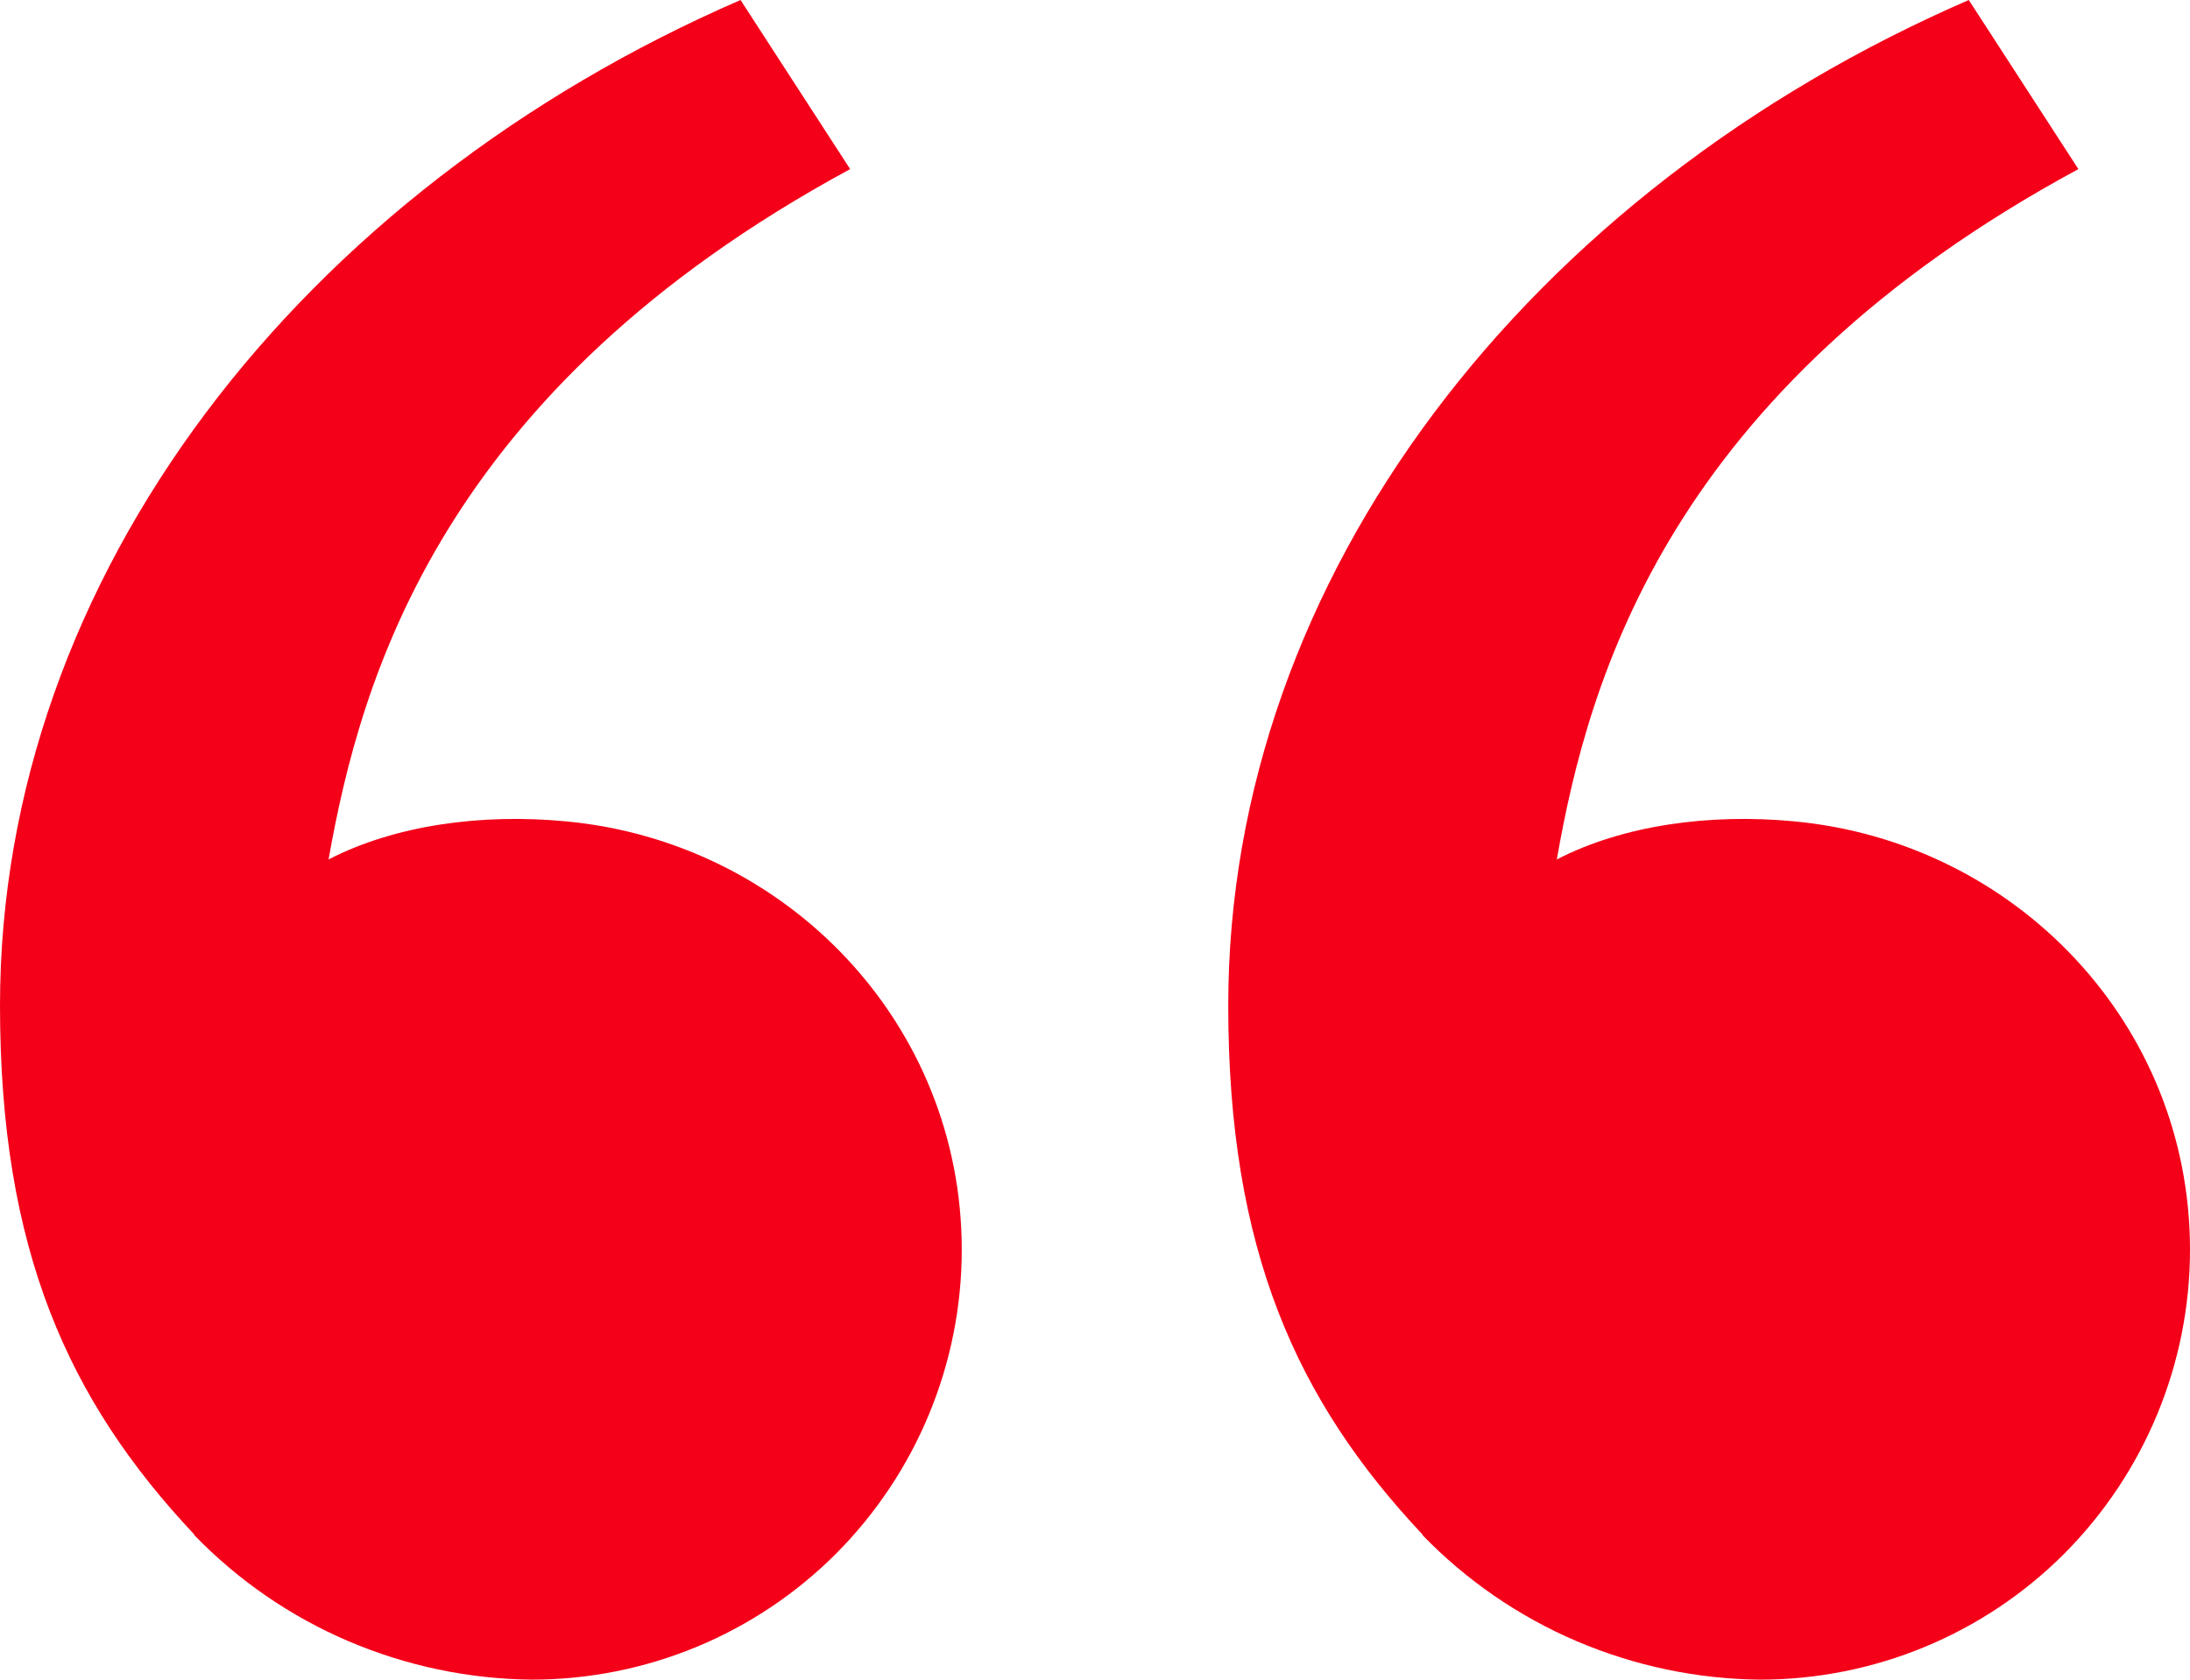
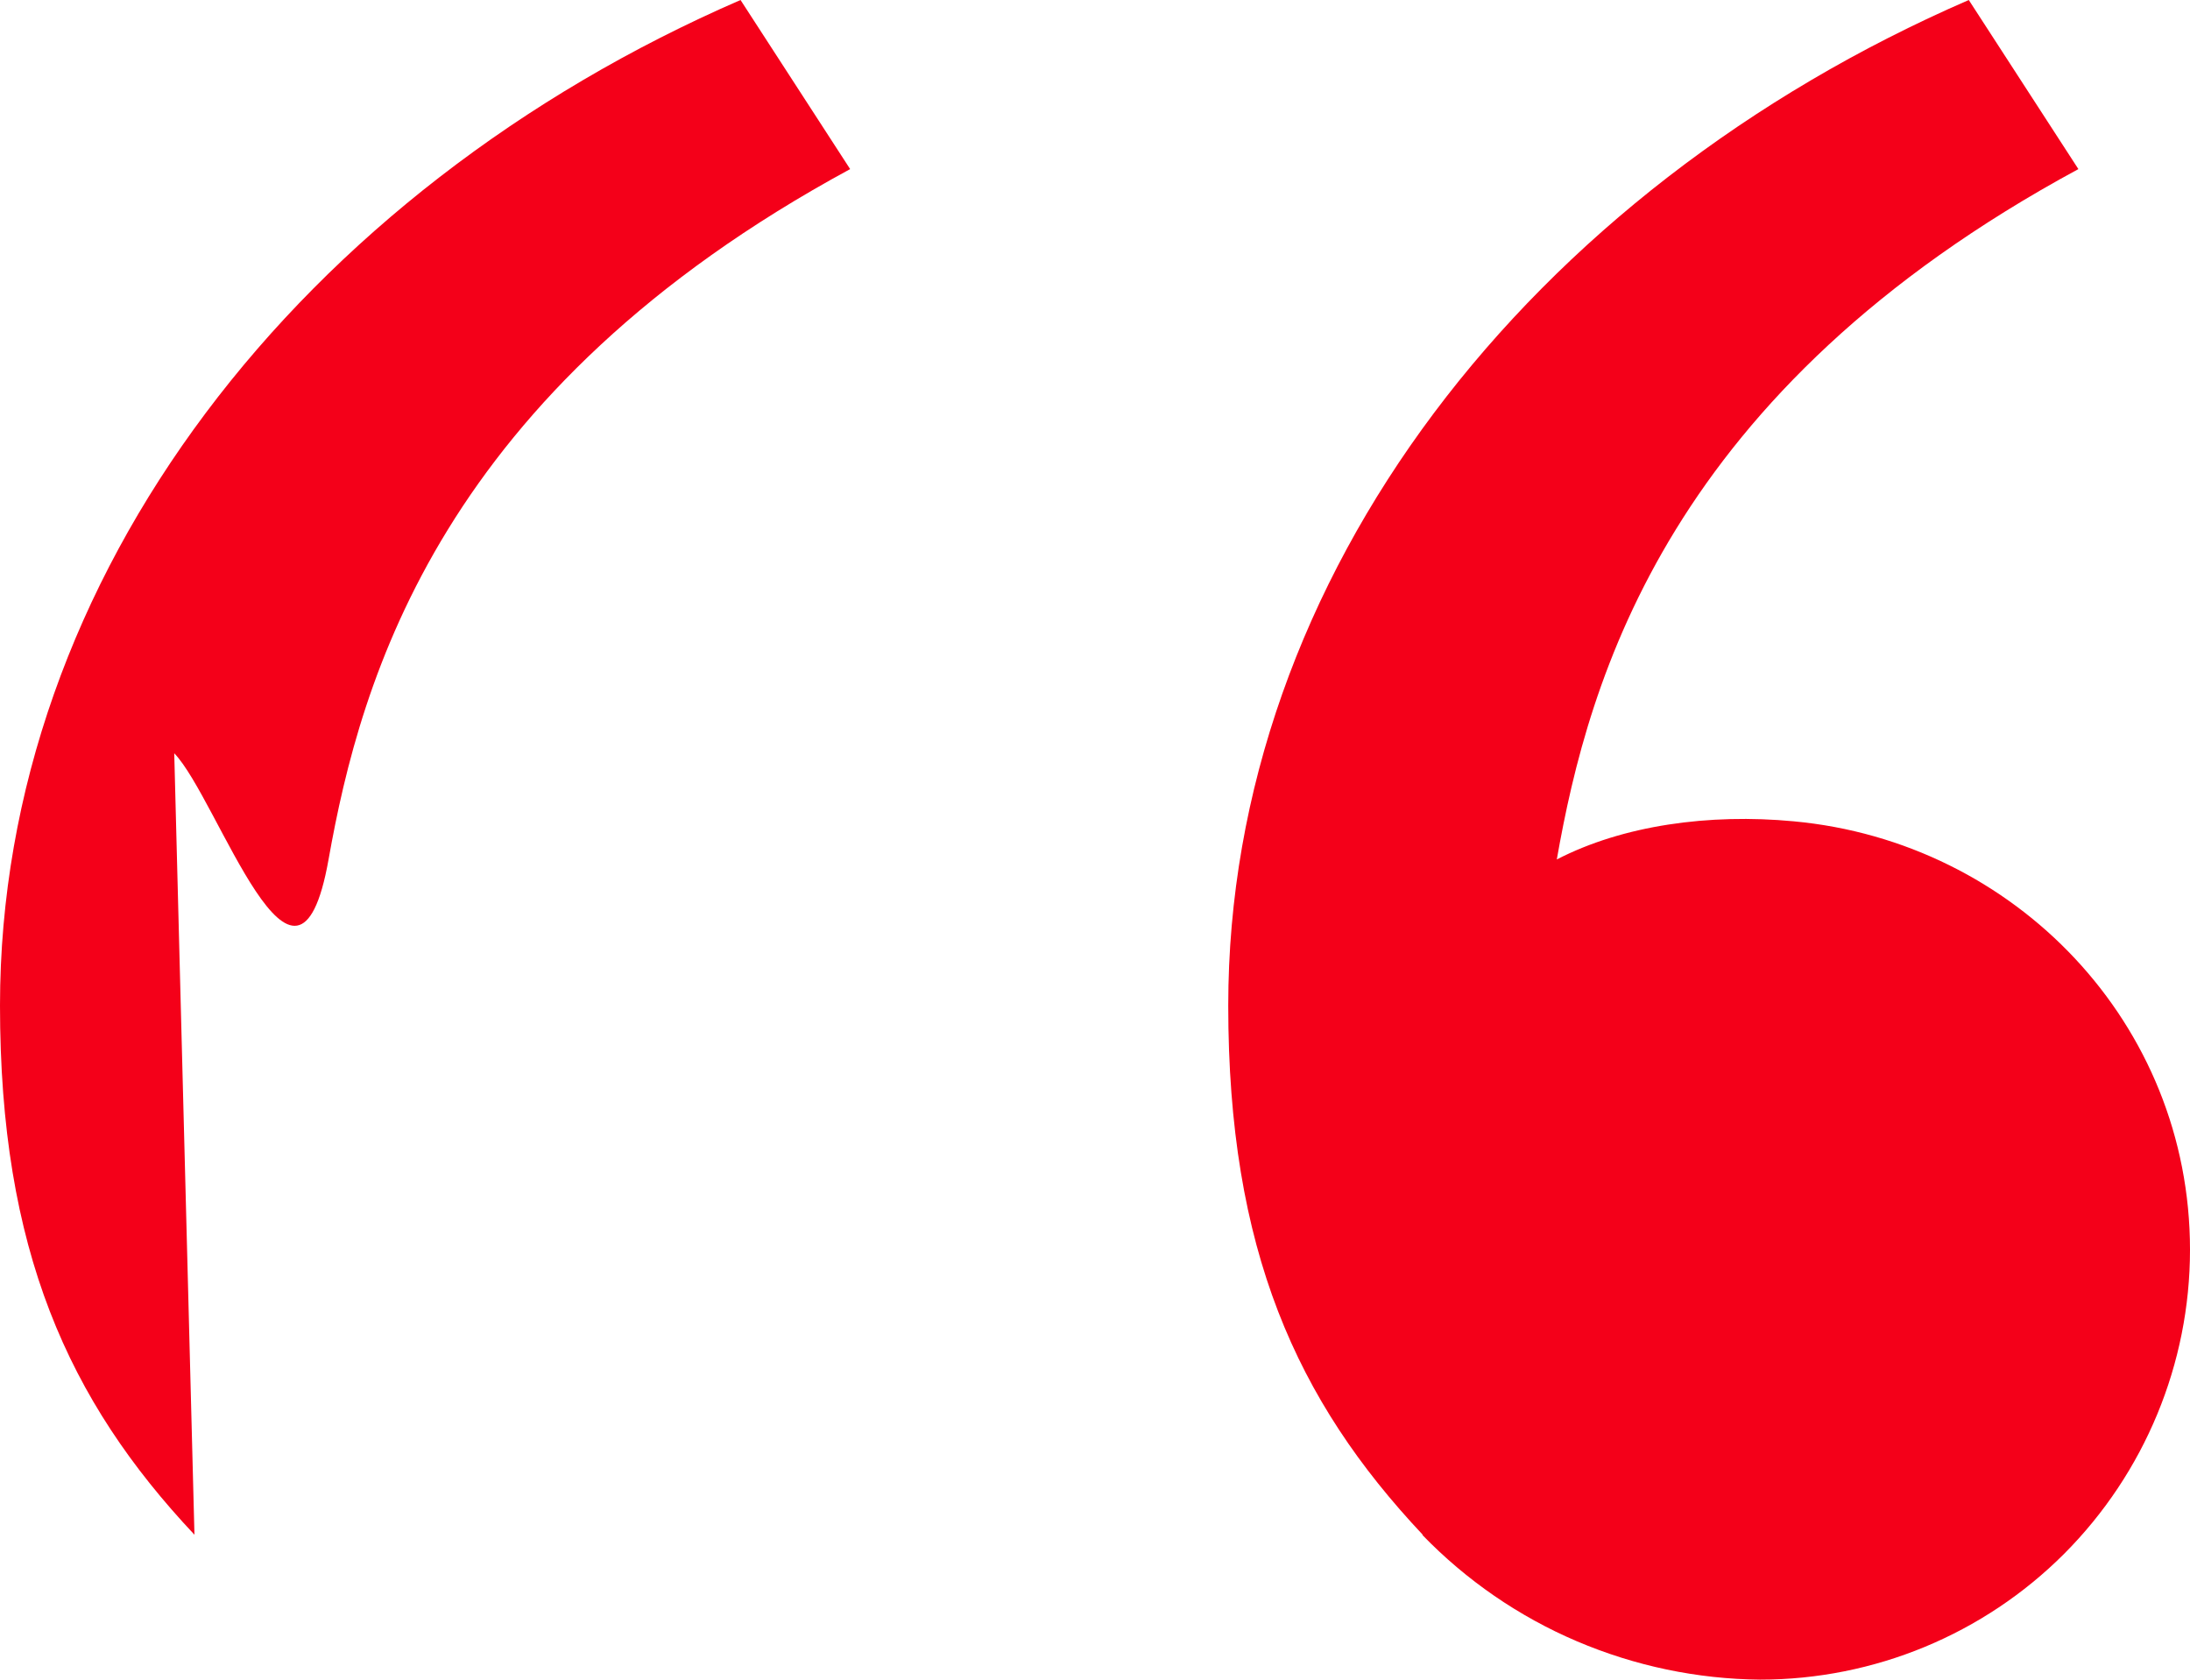
<svg xmlns="http://www.w3.org/2000/svg" id="Layer_2" data-name="Layer 2" viewBox="0 0 76.92 59">
  <defs>
    <style>
      .cls-1 {
        fill: #f40019;
        stroke-width: 0px;
      }
    </style>
  </defs>
  <g id="Layer_1-2" data-name="Layer 1">
-     <path class="cls-1" d="M6.83,53.91C2.39,49.19,0,43.9,0,35.32,0,20.22,10.6,6.69,26.01,0l3.85,5.94C15.48,13.73,12.67,23.83,11.54,30.19c2.32-1.2,5.35-1.62,8.32-1.34,7.78.72,13.92,7.11,13.92,15.05,0,4-1.59,7.84-4.42,10.68-2.83,2.83-6.67,4.42-10.68,4.42-2.21-.02-4.4-.48-6.44-1.35s-3.88-2.14-5.42-3.73ZM49.97,53.91c-4.44-4.72-6.83-10.01-6.83-18.59,0-15.1,10.6-28.63,26.01-35.32l3.85,5.94c-14.39,7.78-17.2,17.88-18.32,24.25,2.32-1.2,5.35-1.62,8.32-1.34,7.78.72,13.92,7.11,13.92,15.05,0,4-1.59,7.84-4.42,10.68-2.83,2.83-6.67,4.42-10.68,4.42-2.21-.02-4.4-.48-6.44-1.35-2.04-.87-3.88-2.14-5.42-3.73Z" />
+     <path class="cls-1" d="M6.83,53.91C2.39,49.19,0,43.9,0,35.32,0,20.22,10.6,6.69,26.01,0l3.85,5.94C15.48,13.73,12.67,23.83,11.54,30.19s-3.88-2.14-5.42-3.73ZM49.97,53.91c-4.44-4.72-6.83-10.01-6.83-18.59,0-15.1,10.6-28.63,26.01-35.32l3.85,5.94c-14.39,7.78-17.2,17.88-18.32,24.25,2.32-1.2,5.35-1.62,8.32-1.34,7.78.72,13.92,7.11,13.92,15.05,0,4-1.59,7.84-4.42,10.68-2.83,2.83-6.67,4.42-10.68,4.42-2.21-.02-4.4-.48-6.44-1.35-2.04-.87-3.88-2.14-5.42-3.73Z" />
  </g>
</svg>